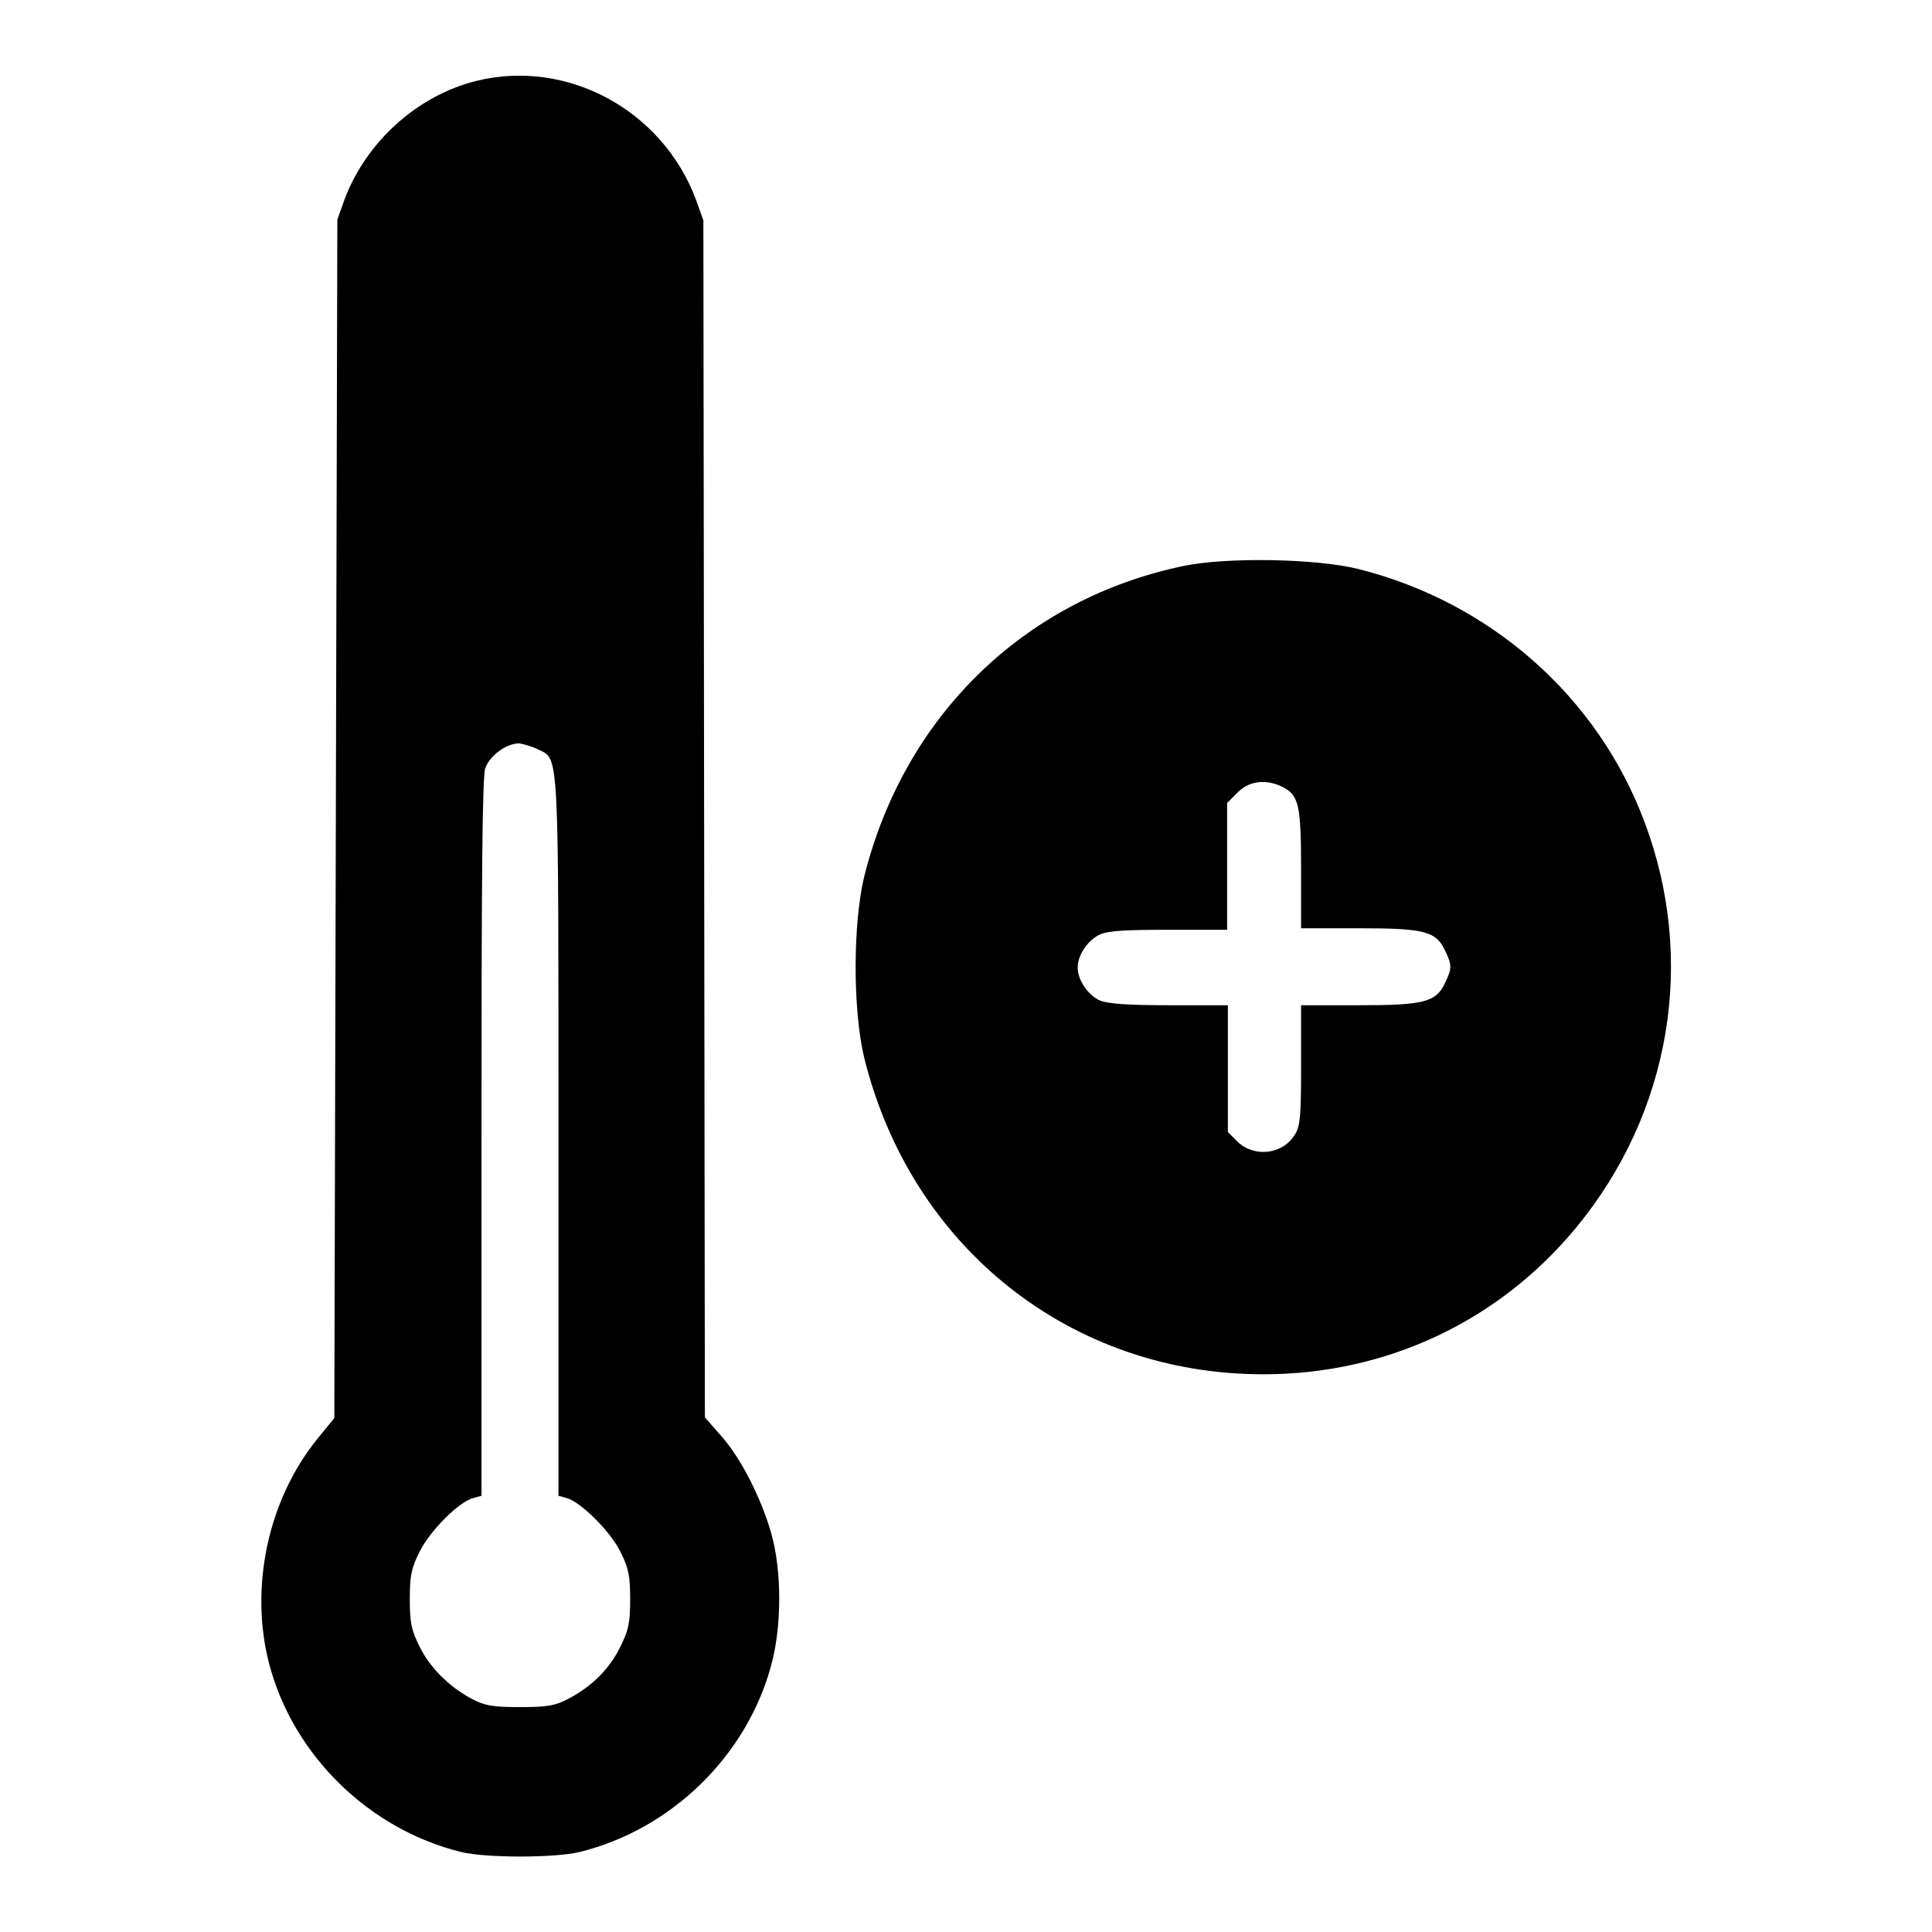
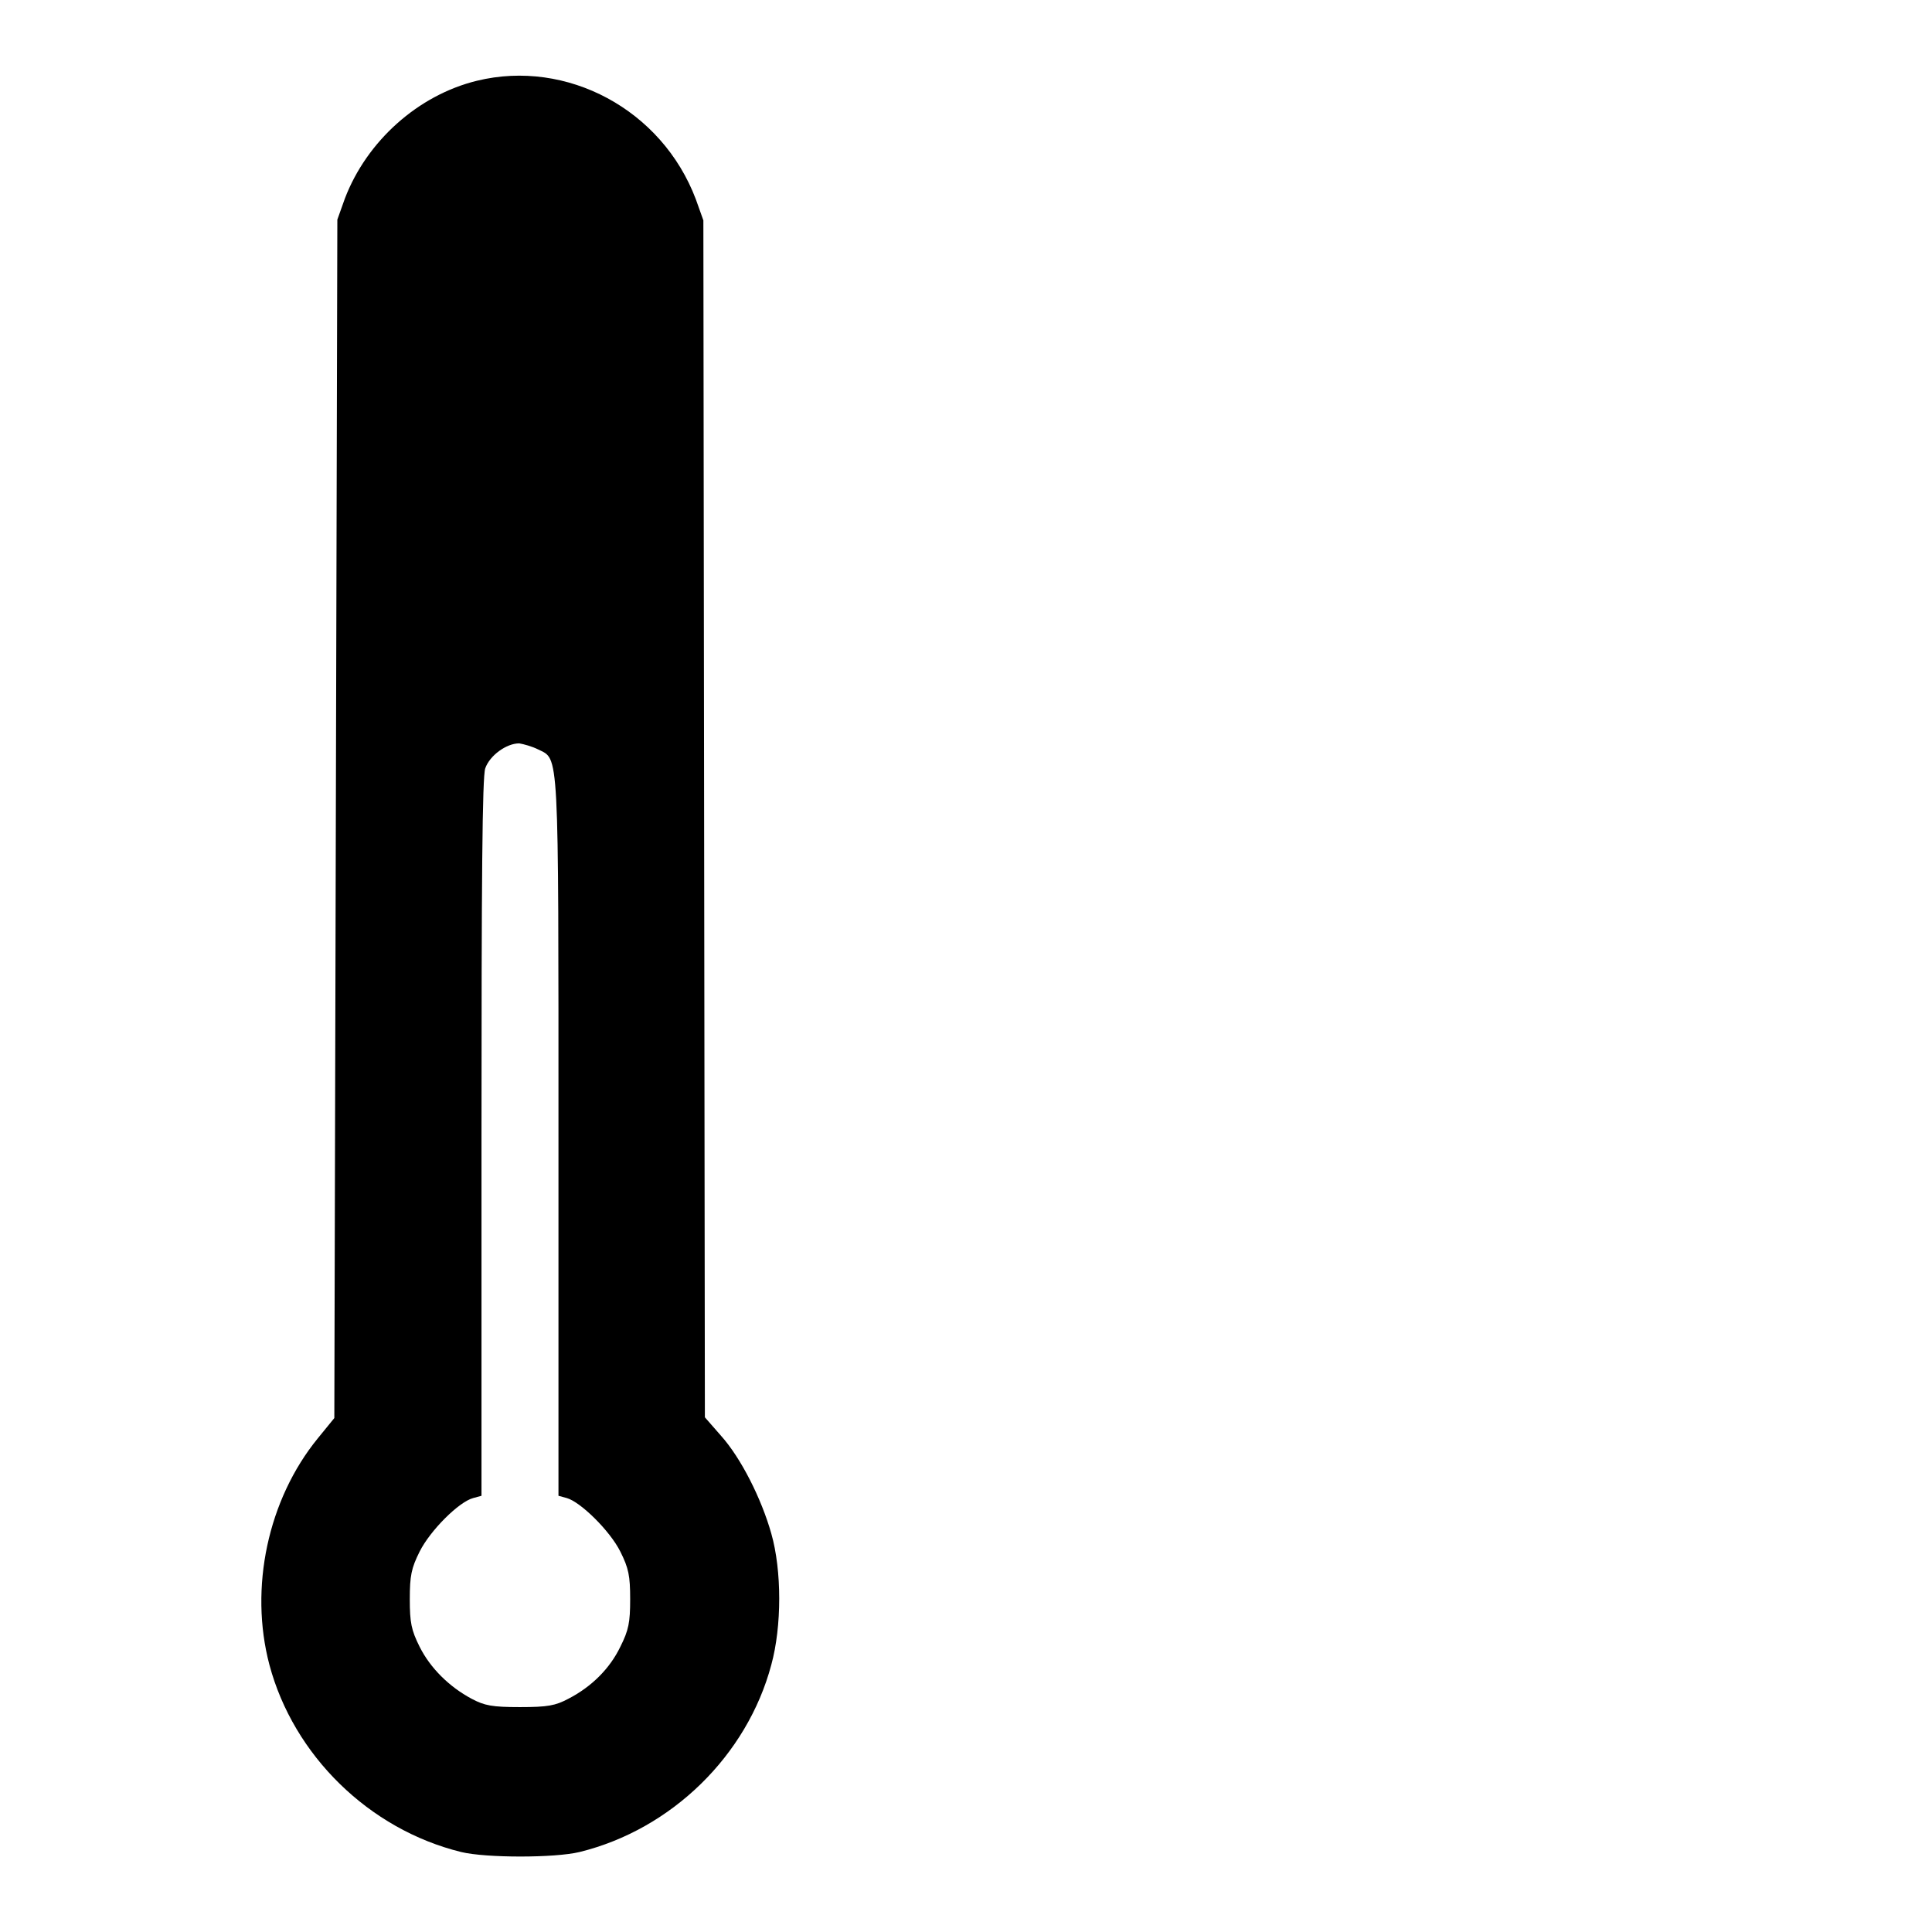
<svg xmlns="http://www.w3.org/2000/svg" version="1.1" x="0px" y="0px" viewBox="0 0 256 256" enable-background="new 0 0 256 256" xml:space="preserve">
  <g>
    <g>
      <g>
        <path fill="#000000" d="M63.2,10.7c-7.8,1.9-14.6,8-17.5,15.6l-1,2.8l-0.2,79.4l-0.2,79.4l-2.2,2.7c-6.6,8.1-9.1,19.8-6.4,30c3.2,12,13.2,21.8,25.4,24.8c3.3,0.8,12.4,0.8,15.7,0c12.2-3,22.2-12.8,25.4-24.8c1.4-5.1,1.4-12.5,0-17.4c-1.3-4.6-4-10-6.7-13l-2.1-2.4l-0.1-79.3l-0.1-79.3l-1-2.8C87.7,14.5,75.1,7.8,63.2,10.7z M71.3,99.3c2.8,1.4,2.7-0.7,2.7,51.4v47.5l1.1,0.3c1.8,0.5,5.7,4.3,7.1,7.1c1.1,2.2,1.3,3.2,1.3,6.3s-0.2,4.1-1.3,6.3c-1.4,2.9-3.8,5.3-6.9,6.9c-1.7,0.9-2.7,1.1-6.4,1.1c-3.7,0-4.7-0.2-6.4-1.1c-3-1.6-5.5-4.1-6.9-6.9c-1.1-2.2-1.3-3.2-1.3-6.3s0.2-4.1,1.3-6.3c1.4-2.8,5.2-6.6,7.1-7.1l1.1-0.3v-47.5c0-34.1,0.1-47.8,0.5-48.9c0.6-1.7,2.8-3.3,4.5-3.3C69.4,98.6,70.5,98.9,71.3,99.3z" />
-         <path fill="#000000" d="M156.8,75c-21.1,4.4-37,19.9-42.3,41.2c-1.5,6.3-1.5,17.6,0,23.9c6.2,25.2,27.4,42,52.9,42c16.3,0,31.2-7,41.5-19.5c12.5-15.2,15.9-35.4,9-53.7c-6.2-16.6-20.4-29.1-37.9-33.5C174.4,74,162.5,73.8,156.8,75z M170,104.3c2.1,1.1,2.4,2.4,2.4,10.9v7.8h7.7c8.7,0,10.2,0.4,11.4,3c0.9,1.9,0.9,2.3,0,4.2c-1.2,2.6-2.8,3-11.4,3h-7.7v7.9c0,6.6-0.1,8.1-0.8,9.2c-1.6,2.7-5.4,3.1-7.6,1l-1.3-1.3v-8.4v-8.4H155c-5.6,0-8.1-0.2-9.2-0.6c-1.6-0.7-3-2.7-3-4.4c0-1.7,1.4-3.7,3-4.4c1.2-0.5,3.6-0.6,9.2-0.6h7.6v-8.4v-8.4l1.3-1.3C165.5,103.4,167.8,103.2,170,104.3z" />
      </g>
    </g>
  </g>
</svg>